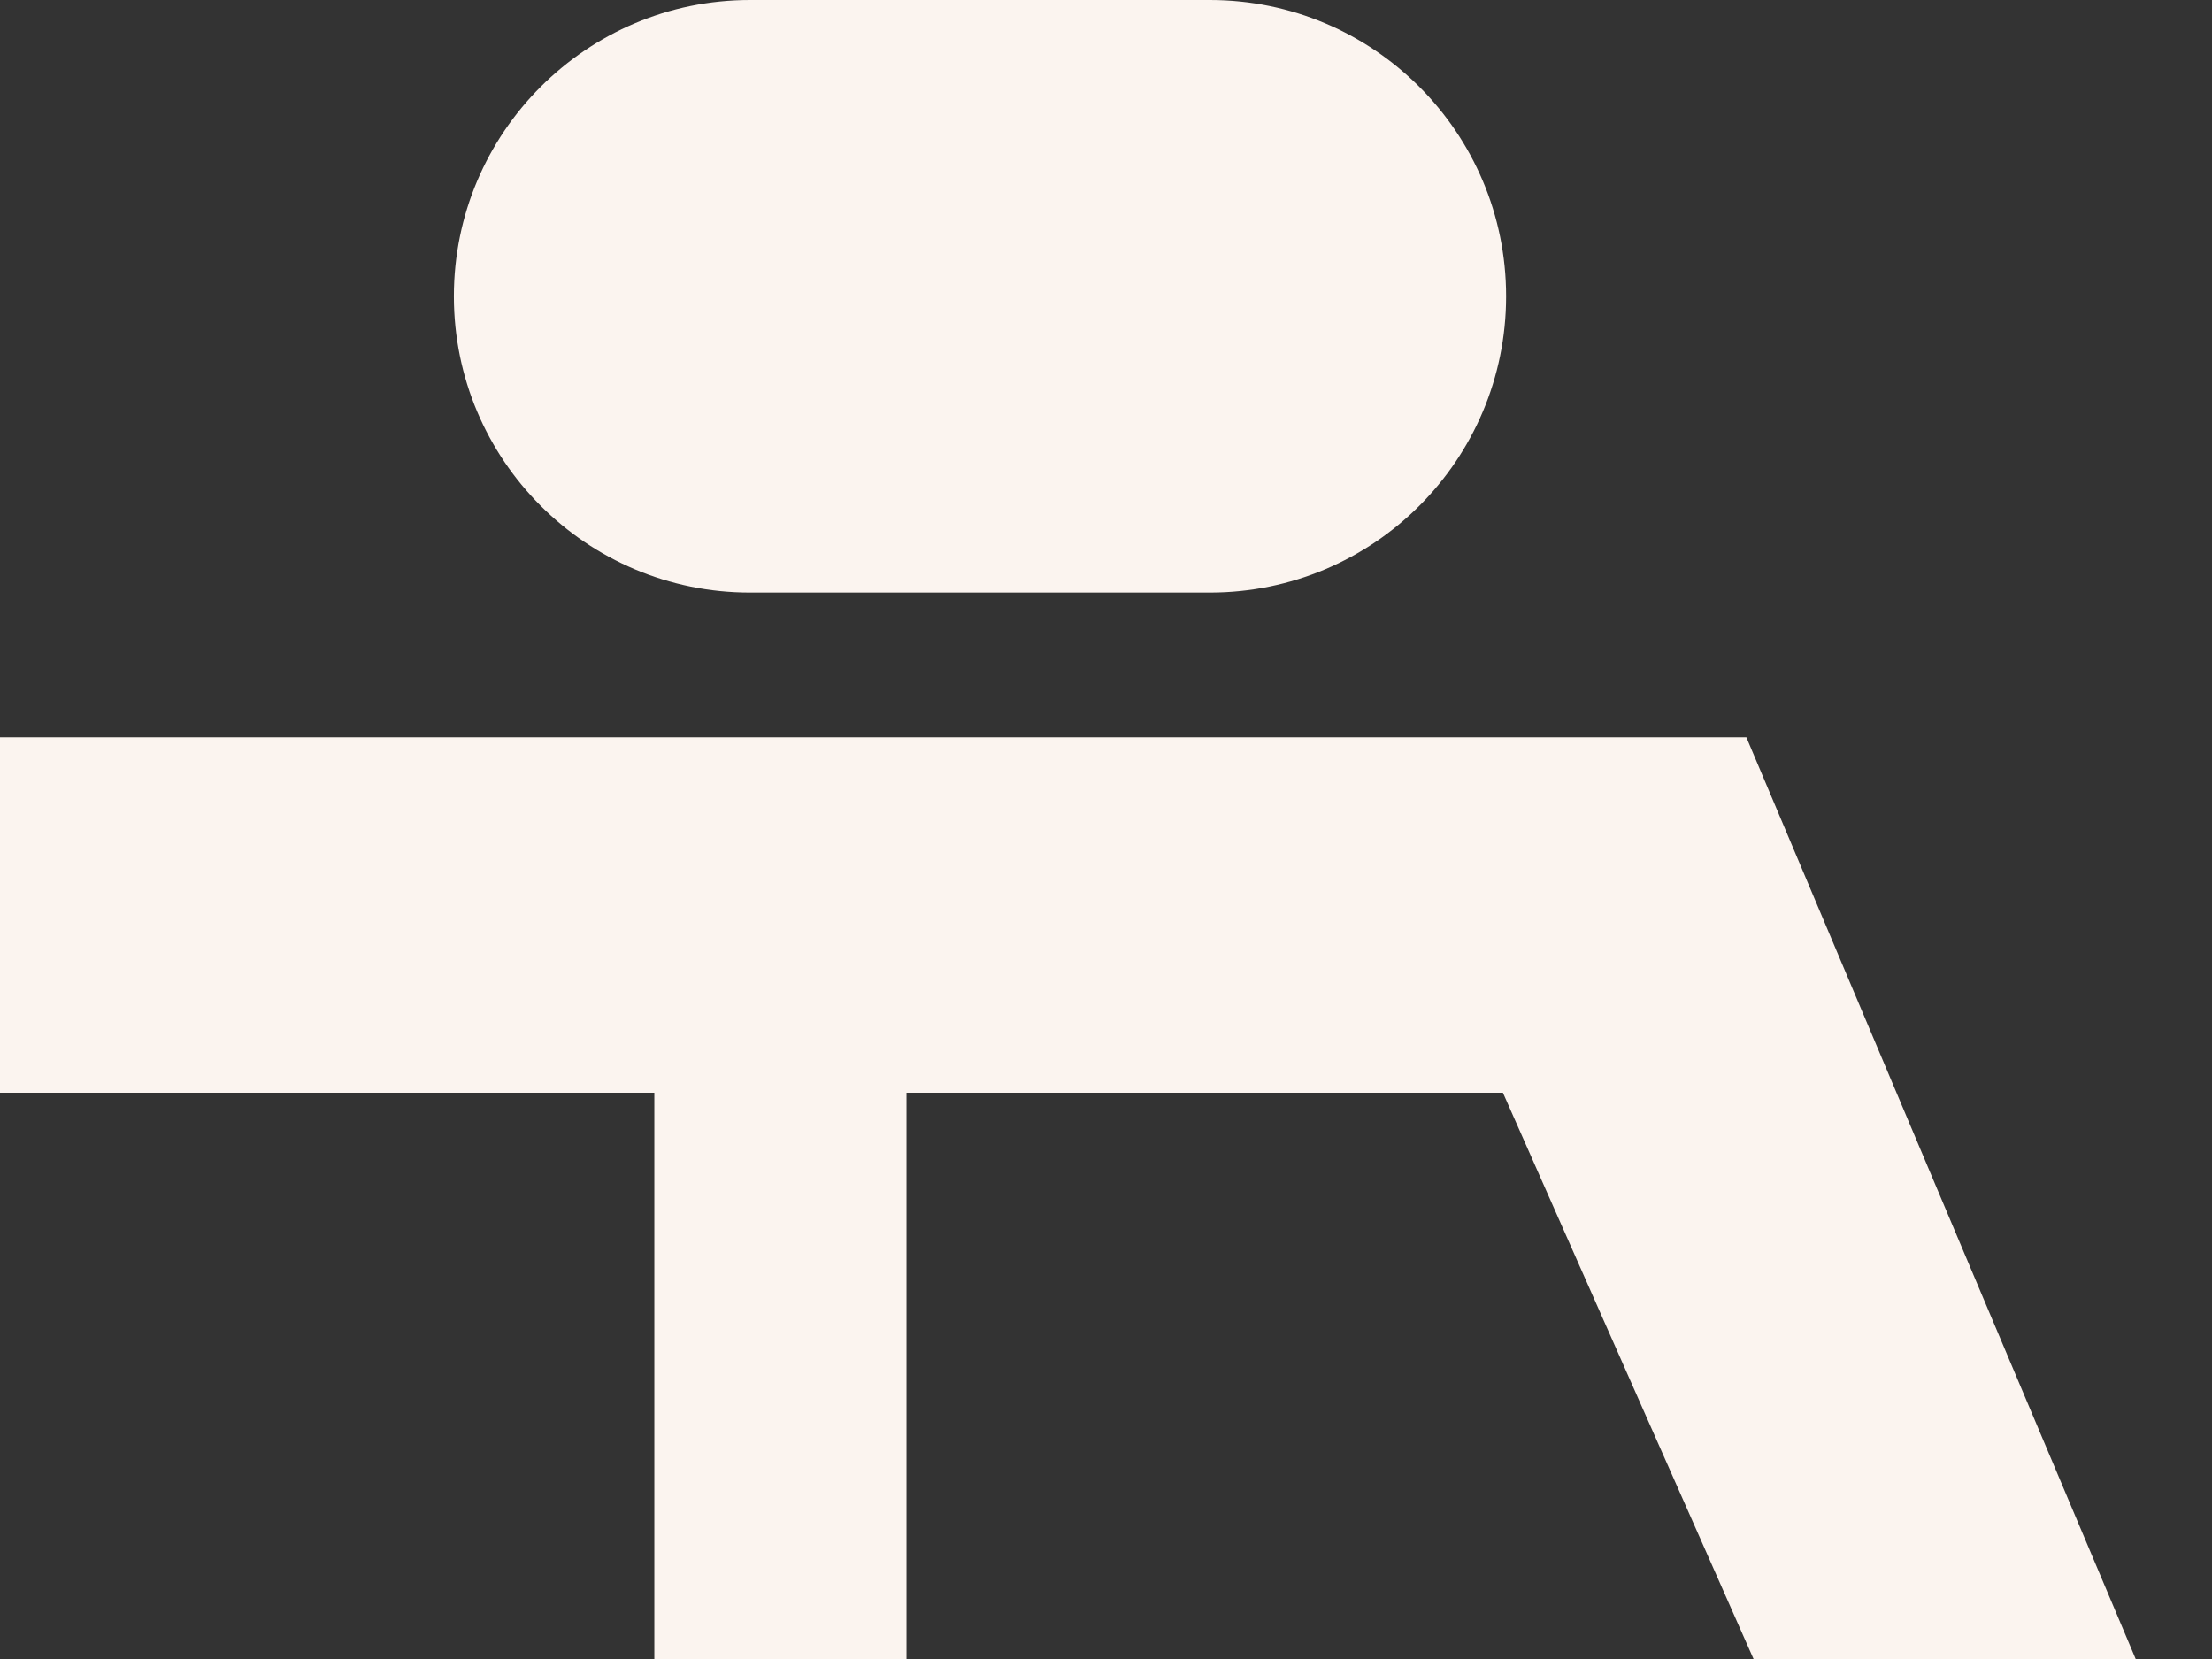
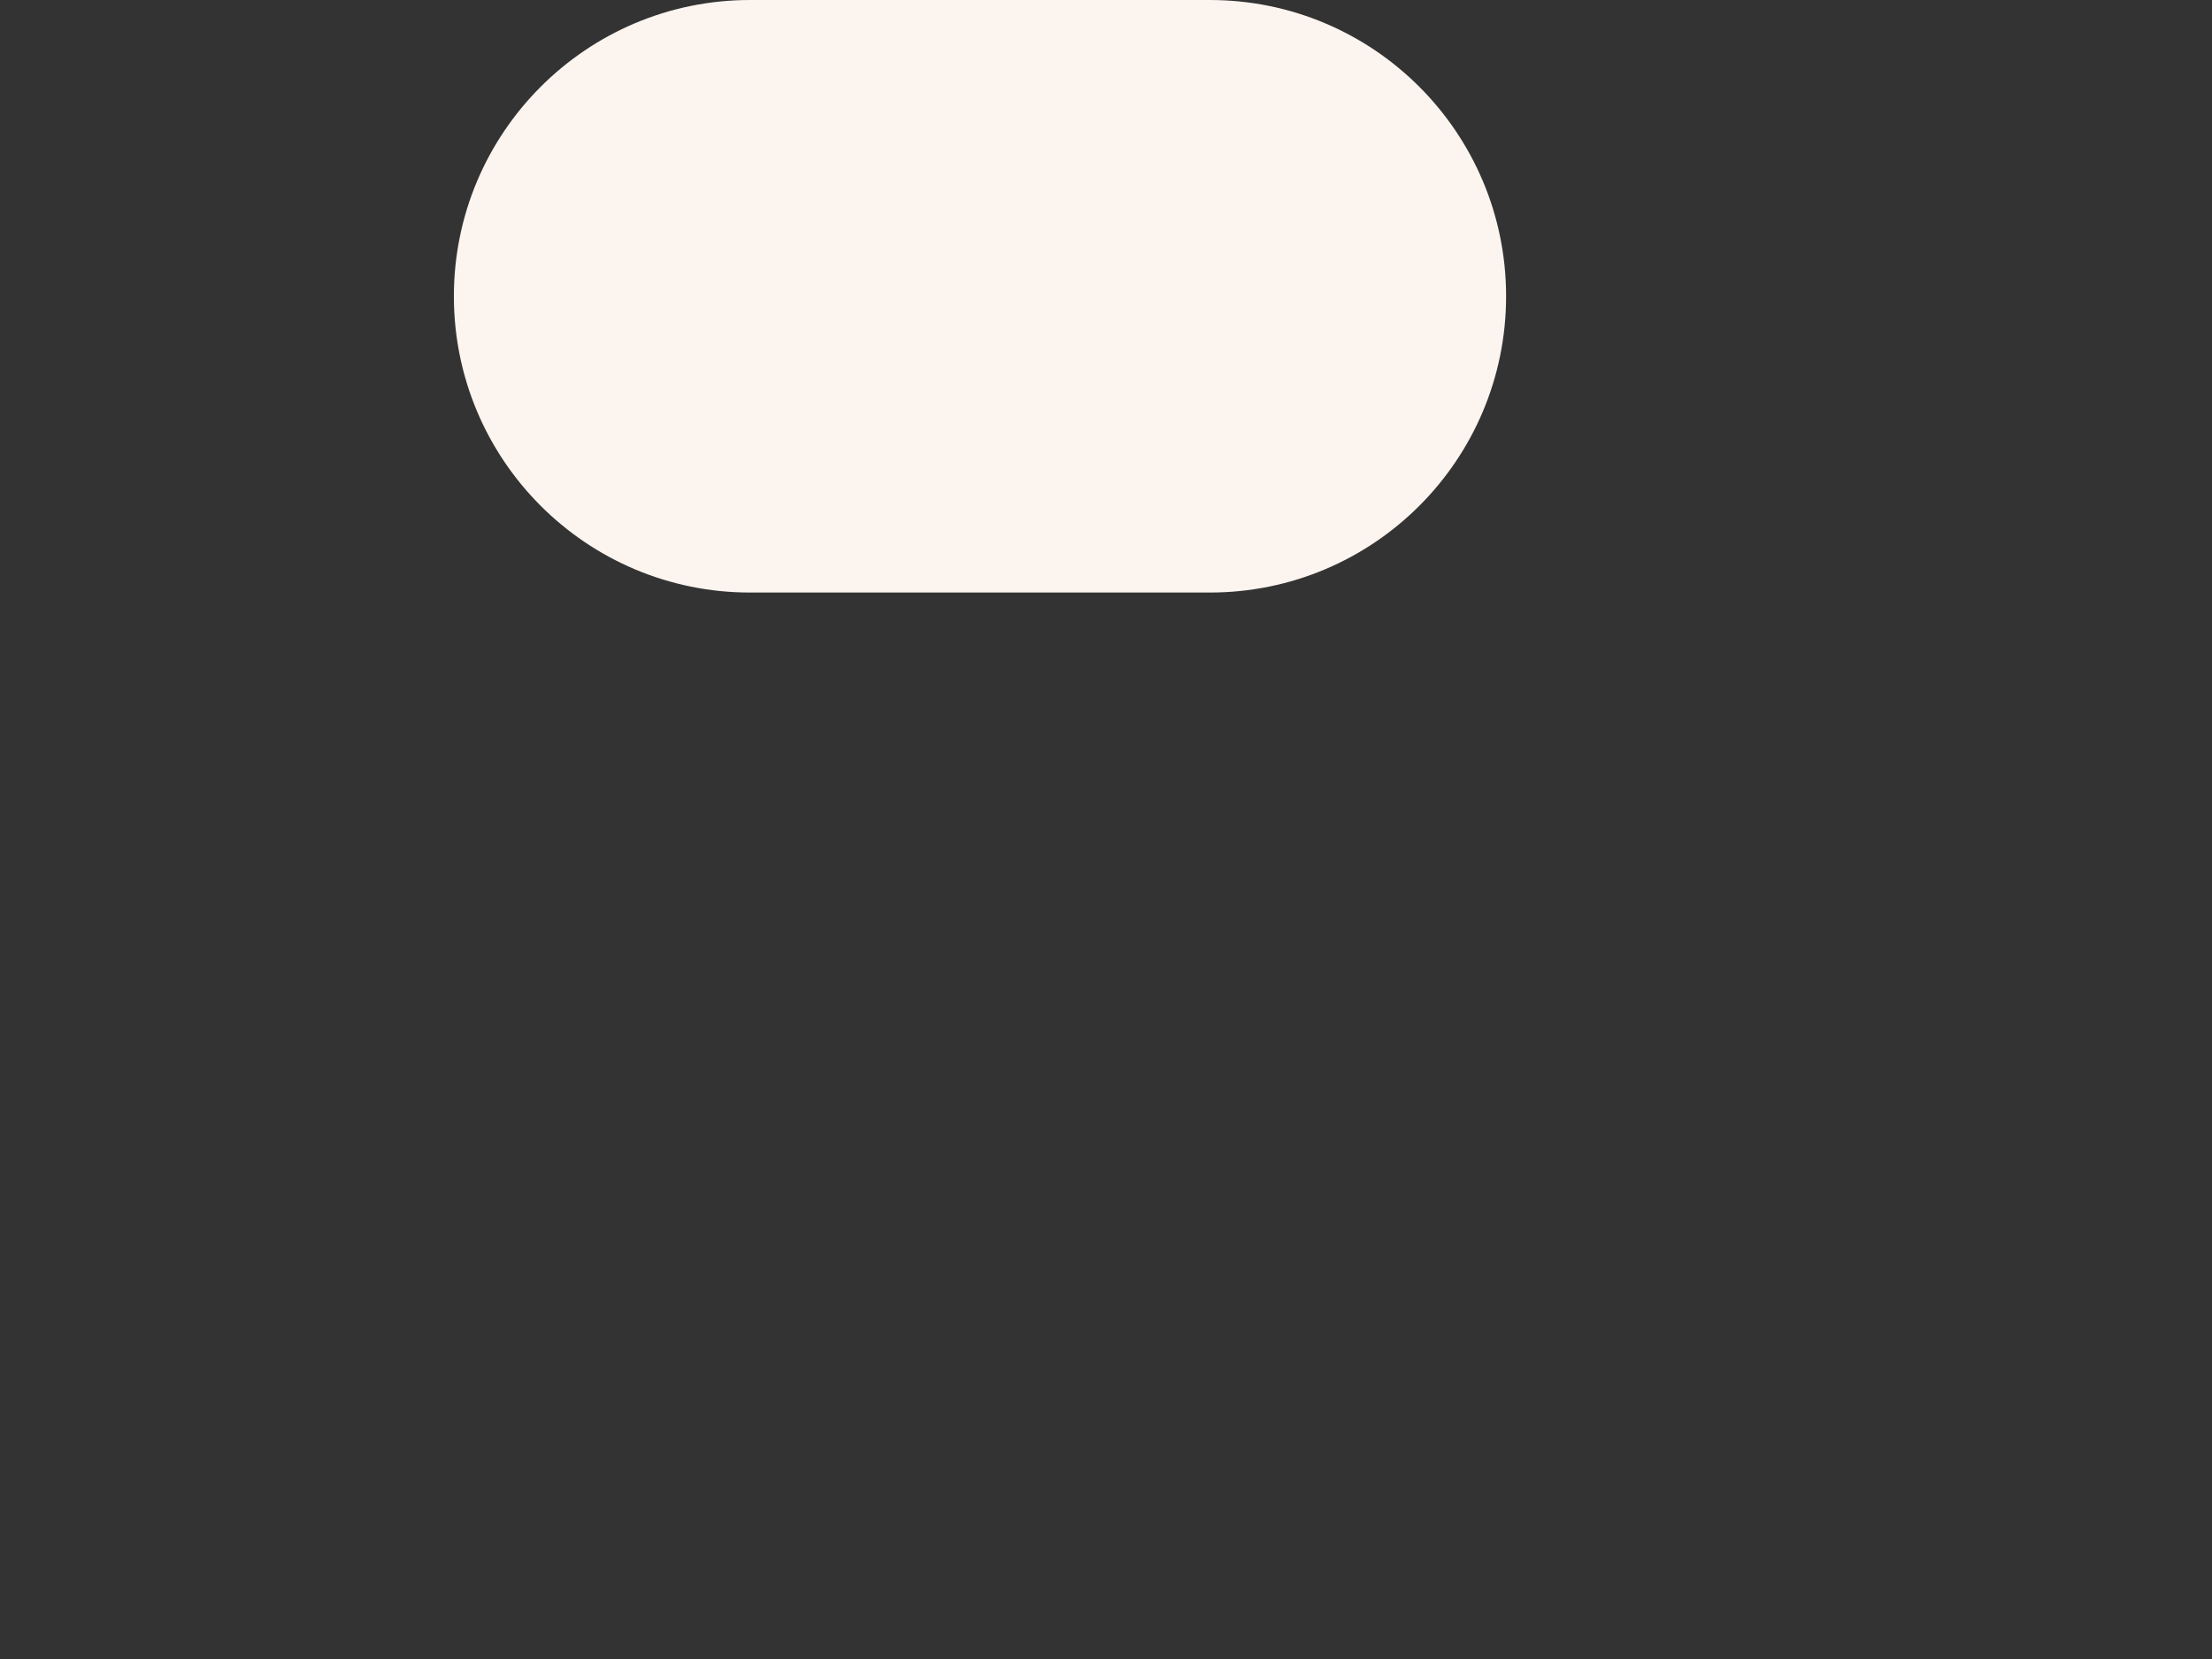
<svg xmlns="http://www.w3.org/2000/svg" width="16" height="12" viewBox="0 0 16 12" fill="none">
  <rect x="0" y="0" width="16" height="12" fill="#333333" stroke="none" />
  <path d="M8.751 4.286H5.425C4.243 4.286 3.283 3.327 3.283 2.143C3.283 0.96 4.243 0 5.425 0H8.751C9.935 0 10.894 0.96 10.894 2.143C10.894 3.327 9.935 4.286 8.751 4.286Z" fill="#FBF4EF" />
-   <path d="M0 5.333H12.632L15.448 12H12.684L10.871 7.904H6.557V12H4.733V7.904H0V5.333Z" fill="#FBF4EF" />
</svg>